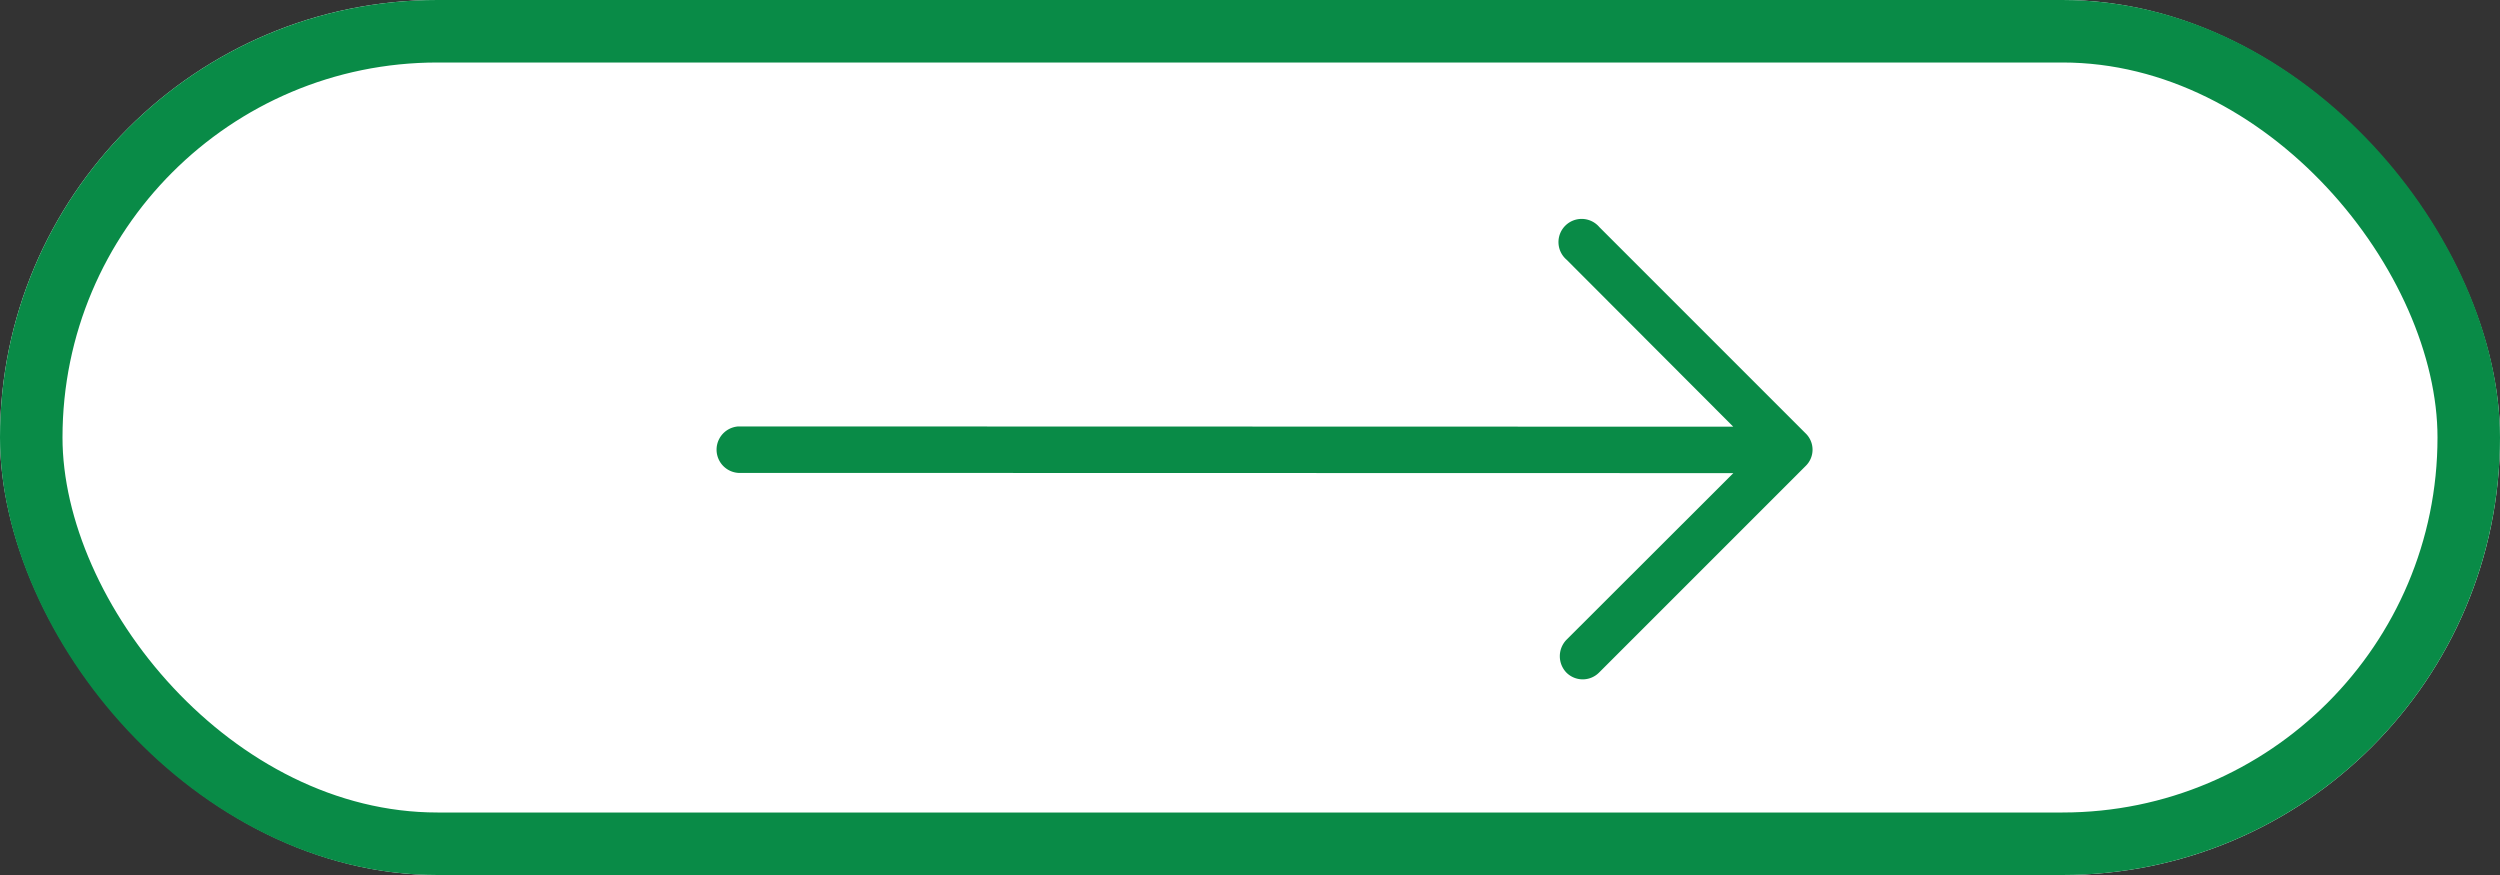
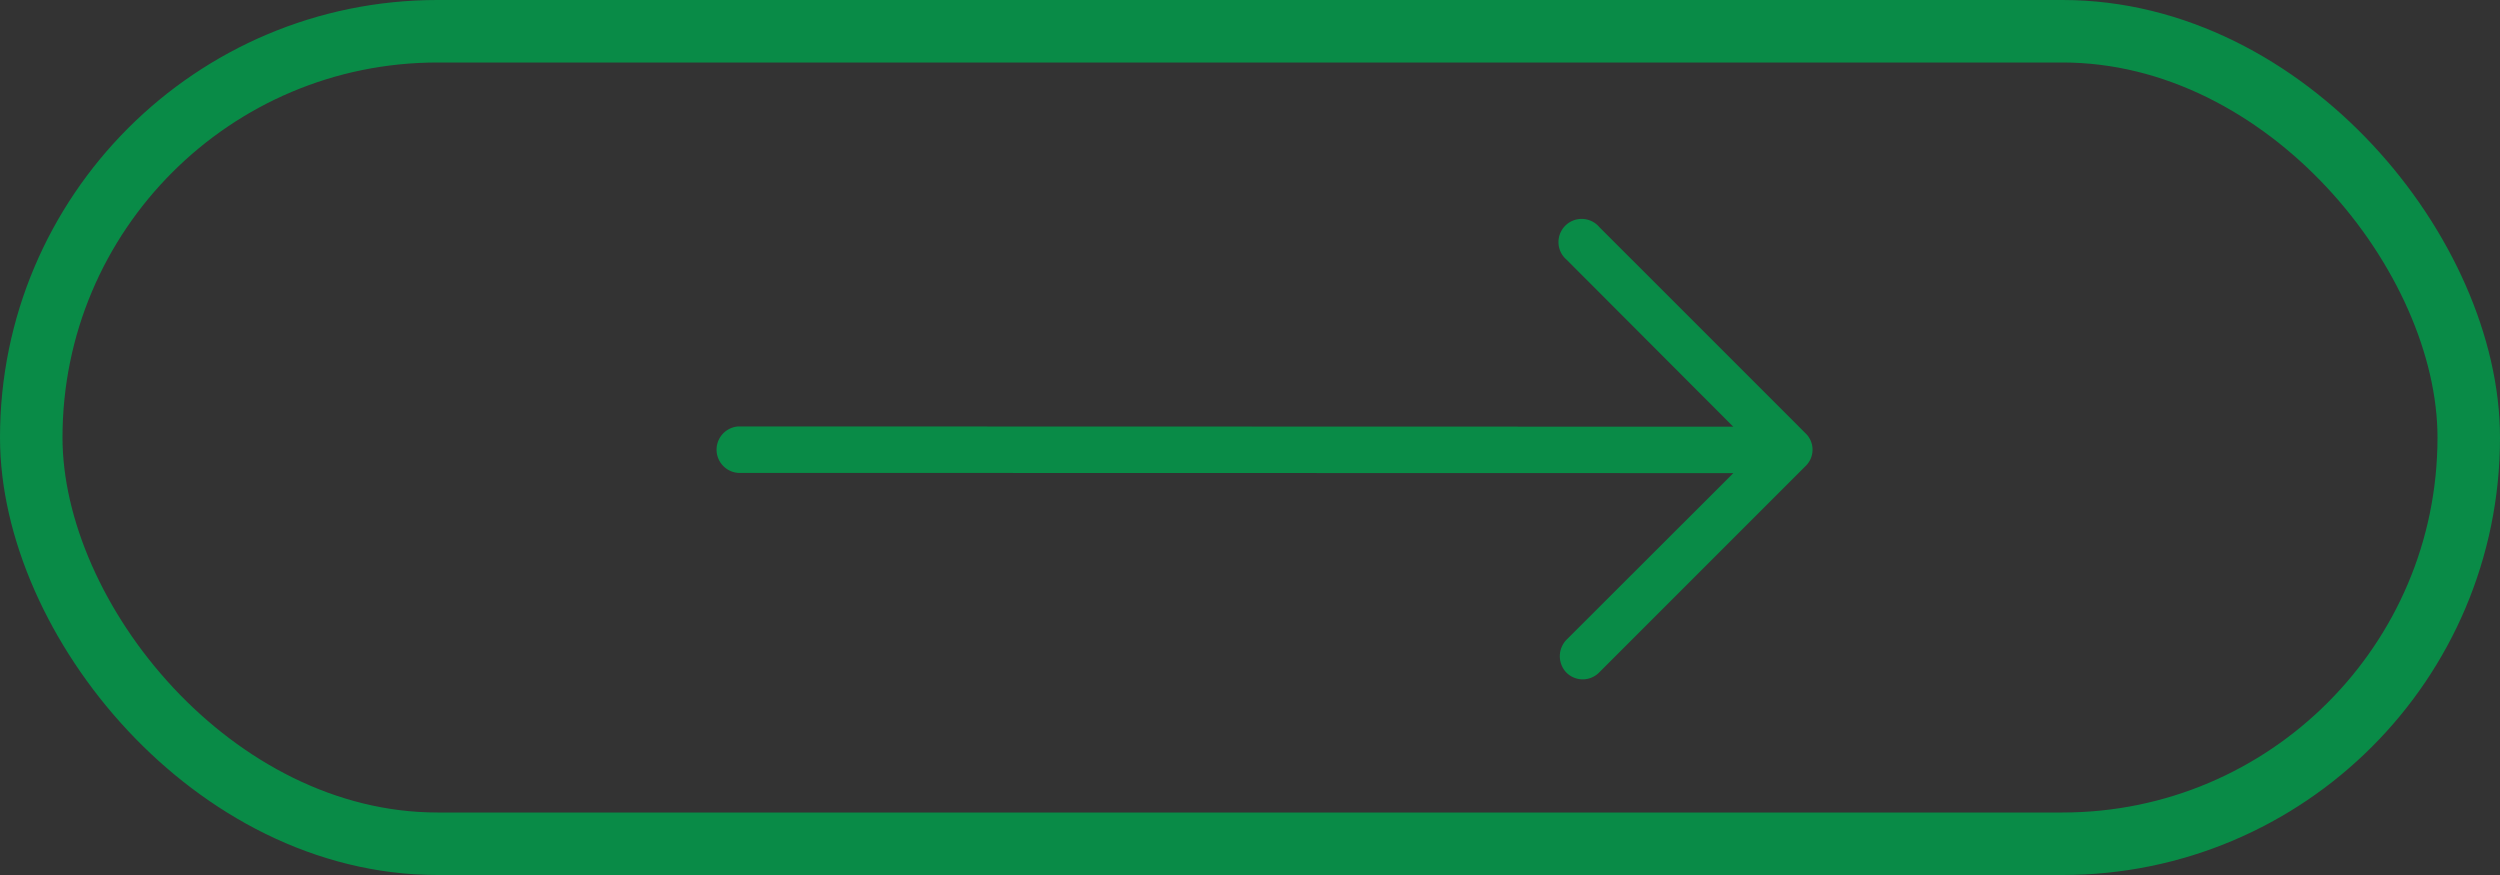
<svg xmlns="http://www.w3.org/2000/svg" id="Group_60" data-name="Group 60" width="80" height="28" viewBox="0 0 80 28">
  <rect x="0" y="0" width="80" height="28" fill="#333333" stroke="none" />
  <g id="Rectangle_6" data-name="Rectangle 6" fill="#fff" stroke="#098b47" stroke-width="2">
-     <rect width="80" height="28" rx="14" stroke="none" />
    <rect x="1" y="1" width="78" height="26" rx="13" fill="none" />
  </g>
-   <path id="Path_32" data-name="Path 32" d="M28.414,14.89a.742.742,0,1,0-1.046,1.046L32.7,21.278.864,21.27a.745.745,0,0,0,0,1.487l31.839.007L27.36,28.1a.757.757,0,0,0,0,1.046.738.738,0,0,0,1.046,0l6.609-6.609a.726.726,0,0,0,0-1.046Z" transform="translate(22.764 -7.624)" fill="#098b47" />
+   <path id="Path_32" data-name="Path 32" d="M28.414,14.89a.742.742,0,1,0-1.046,1.046L32.7,21.278.864,21.27a.745.745,0,0,0,0,1.487l31.839.007L27.36,28.1a.757.757,0,0,0,0,1.046.738.738,0,0,0,1.046,0l6.609-6.609a.726.726,0,0,0,0-1.046" transform="translate(22.764 -7.624)" fill="#098b47" />
</svg>